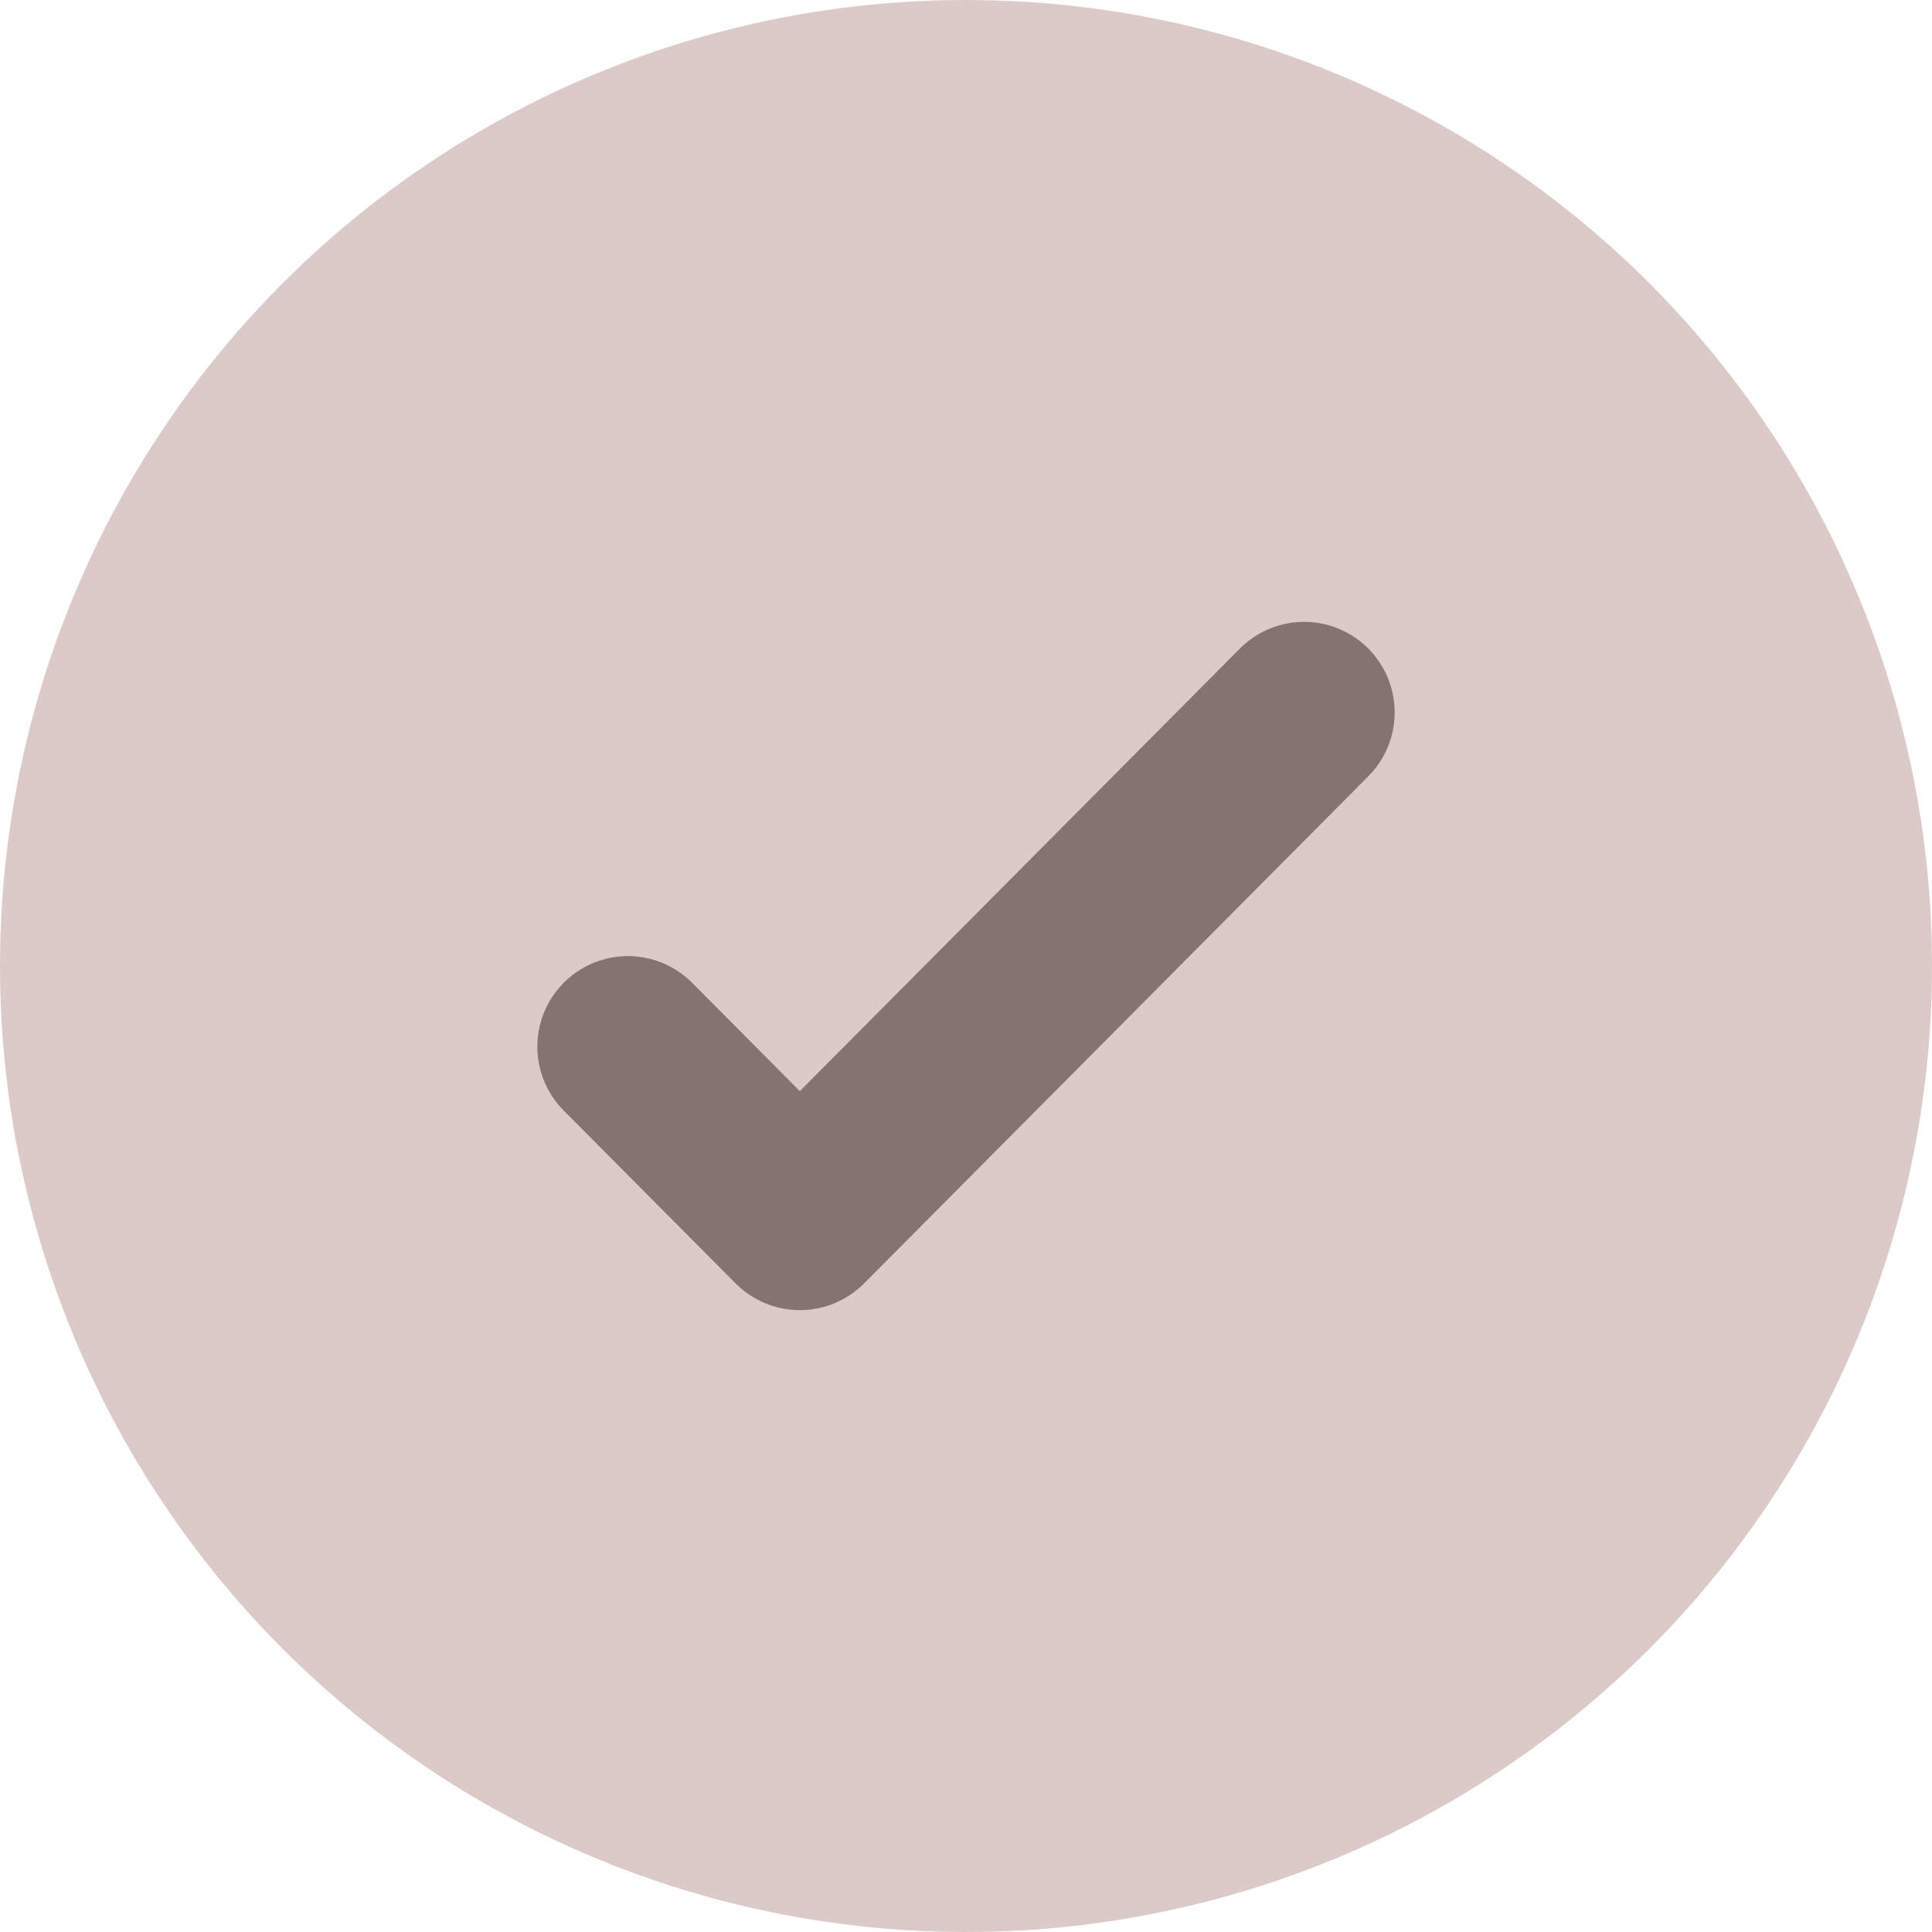
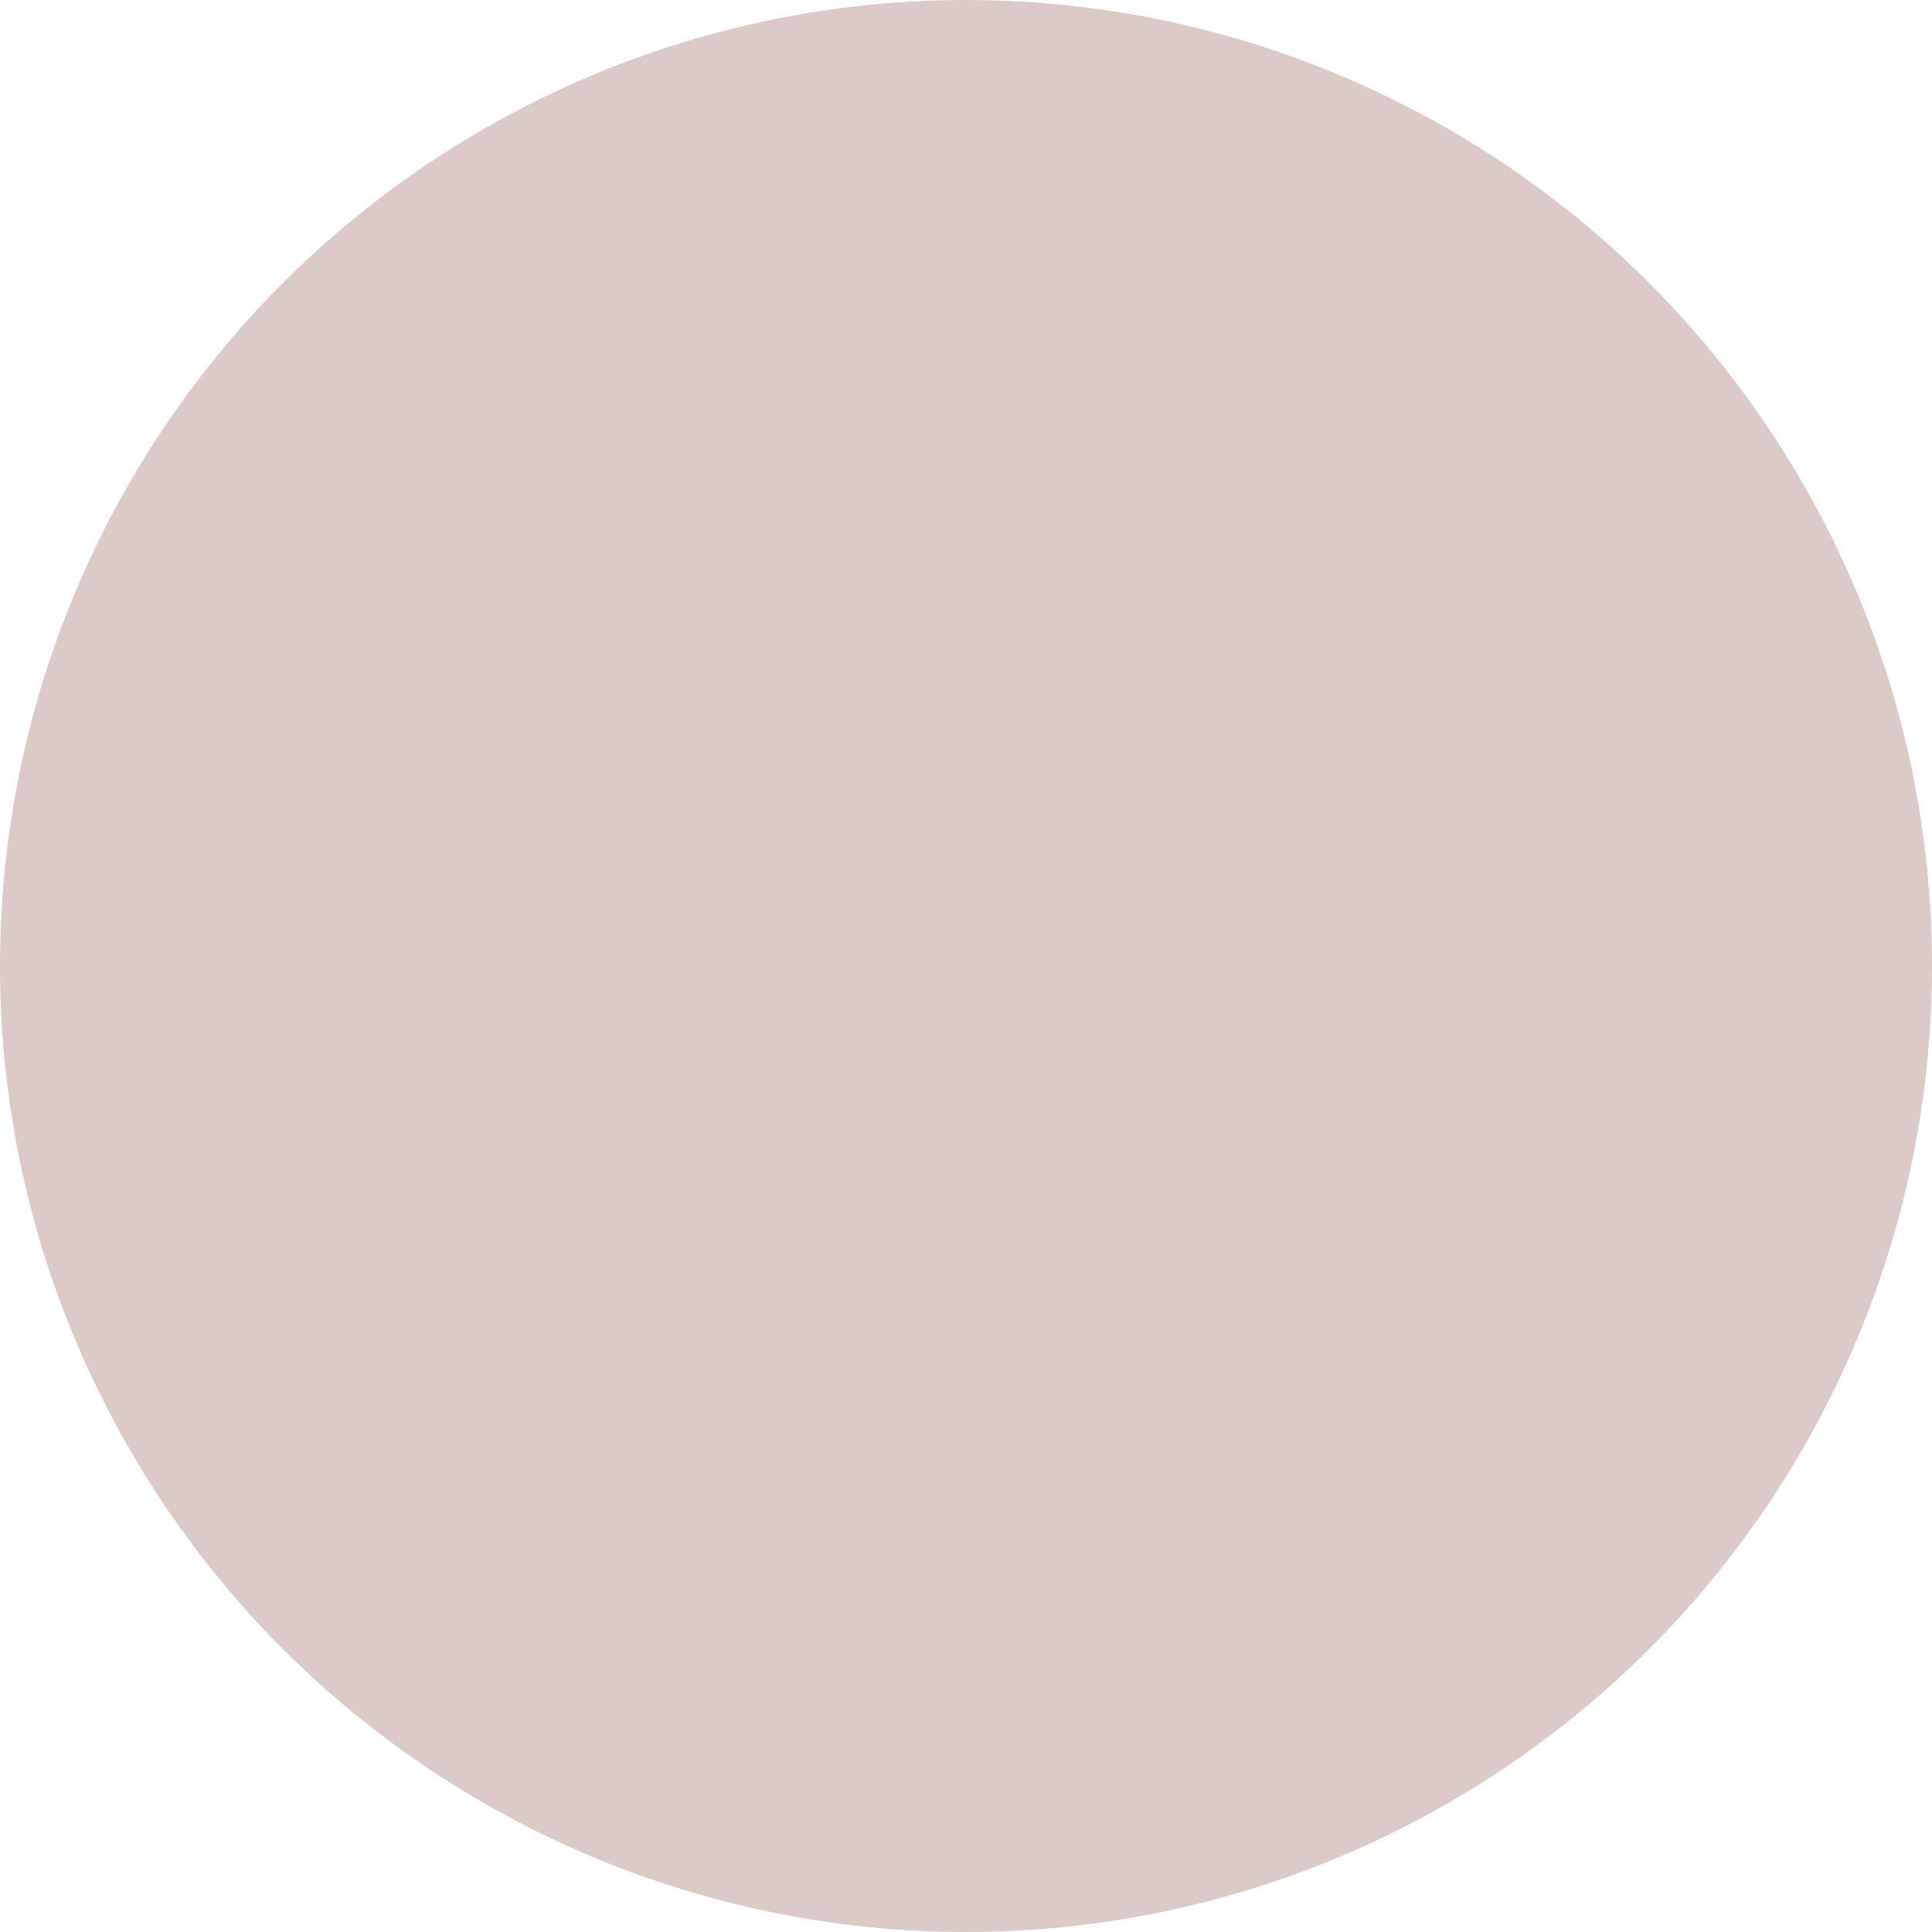
<svg xmlns="http://www.w3.org/2000/svg" width="16" height="16" viewBox="0 0 16 16" fill="none">
  <circle cx="8" cy="8" r="7" fill="#DBCAC7" stroke="#DBCAC7" stroke-width="2" />
-   <path d="M10.8 5.9L6.624 10.1L5.2 8.668" stroke="#857370" stroke-width="1.5" stroke-linecap="round" stroke-linejoin="round" />
</svg>